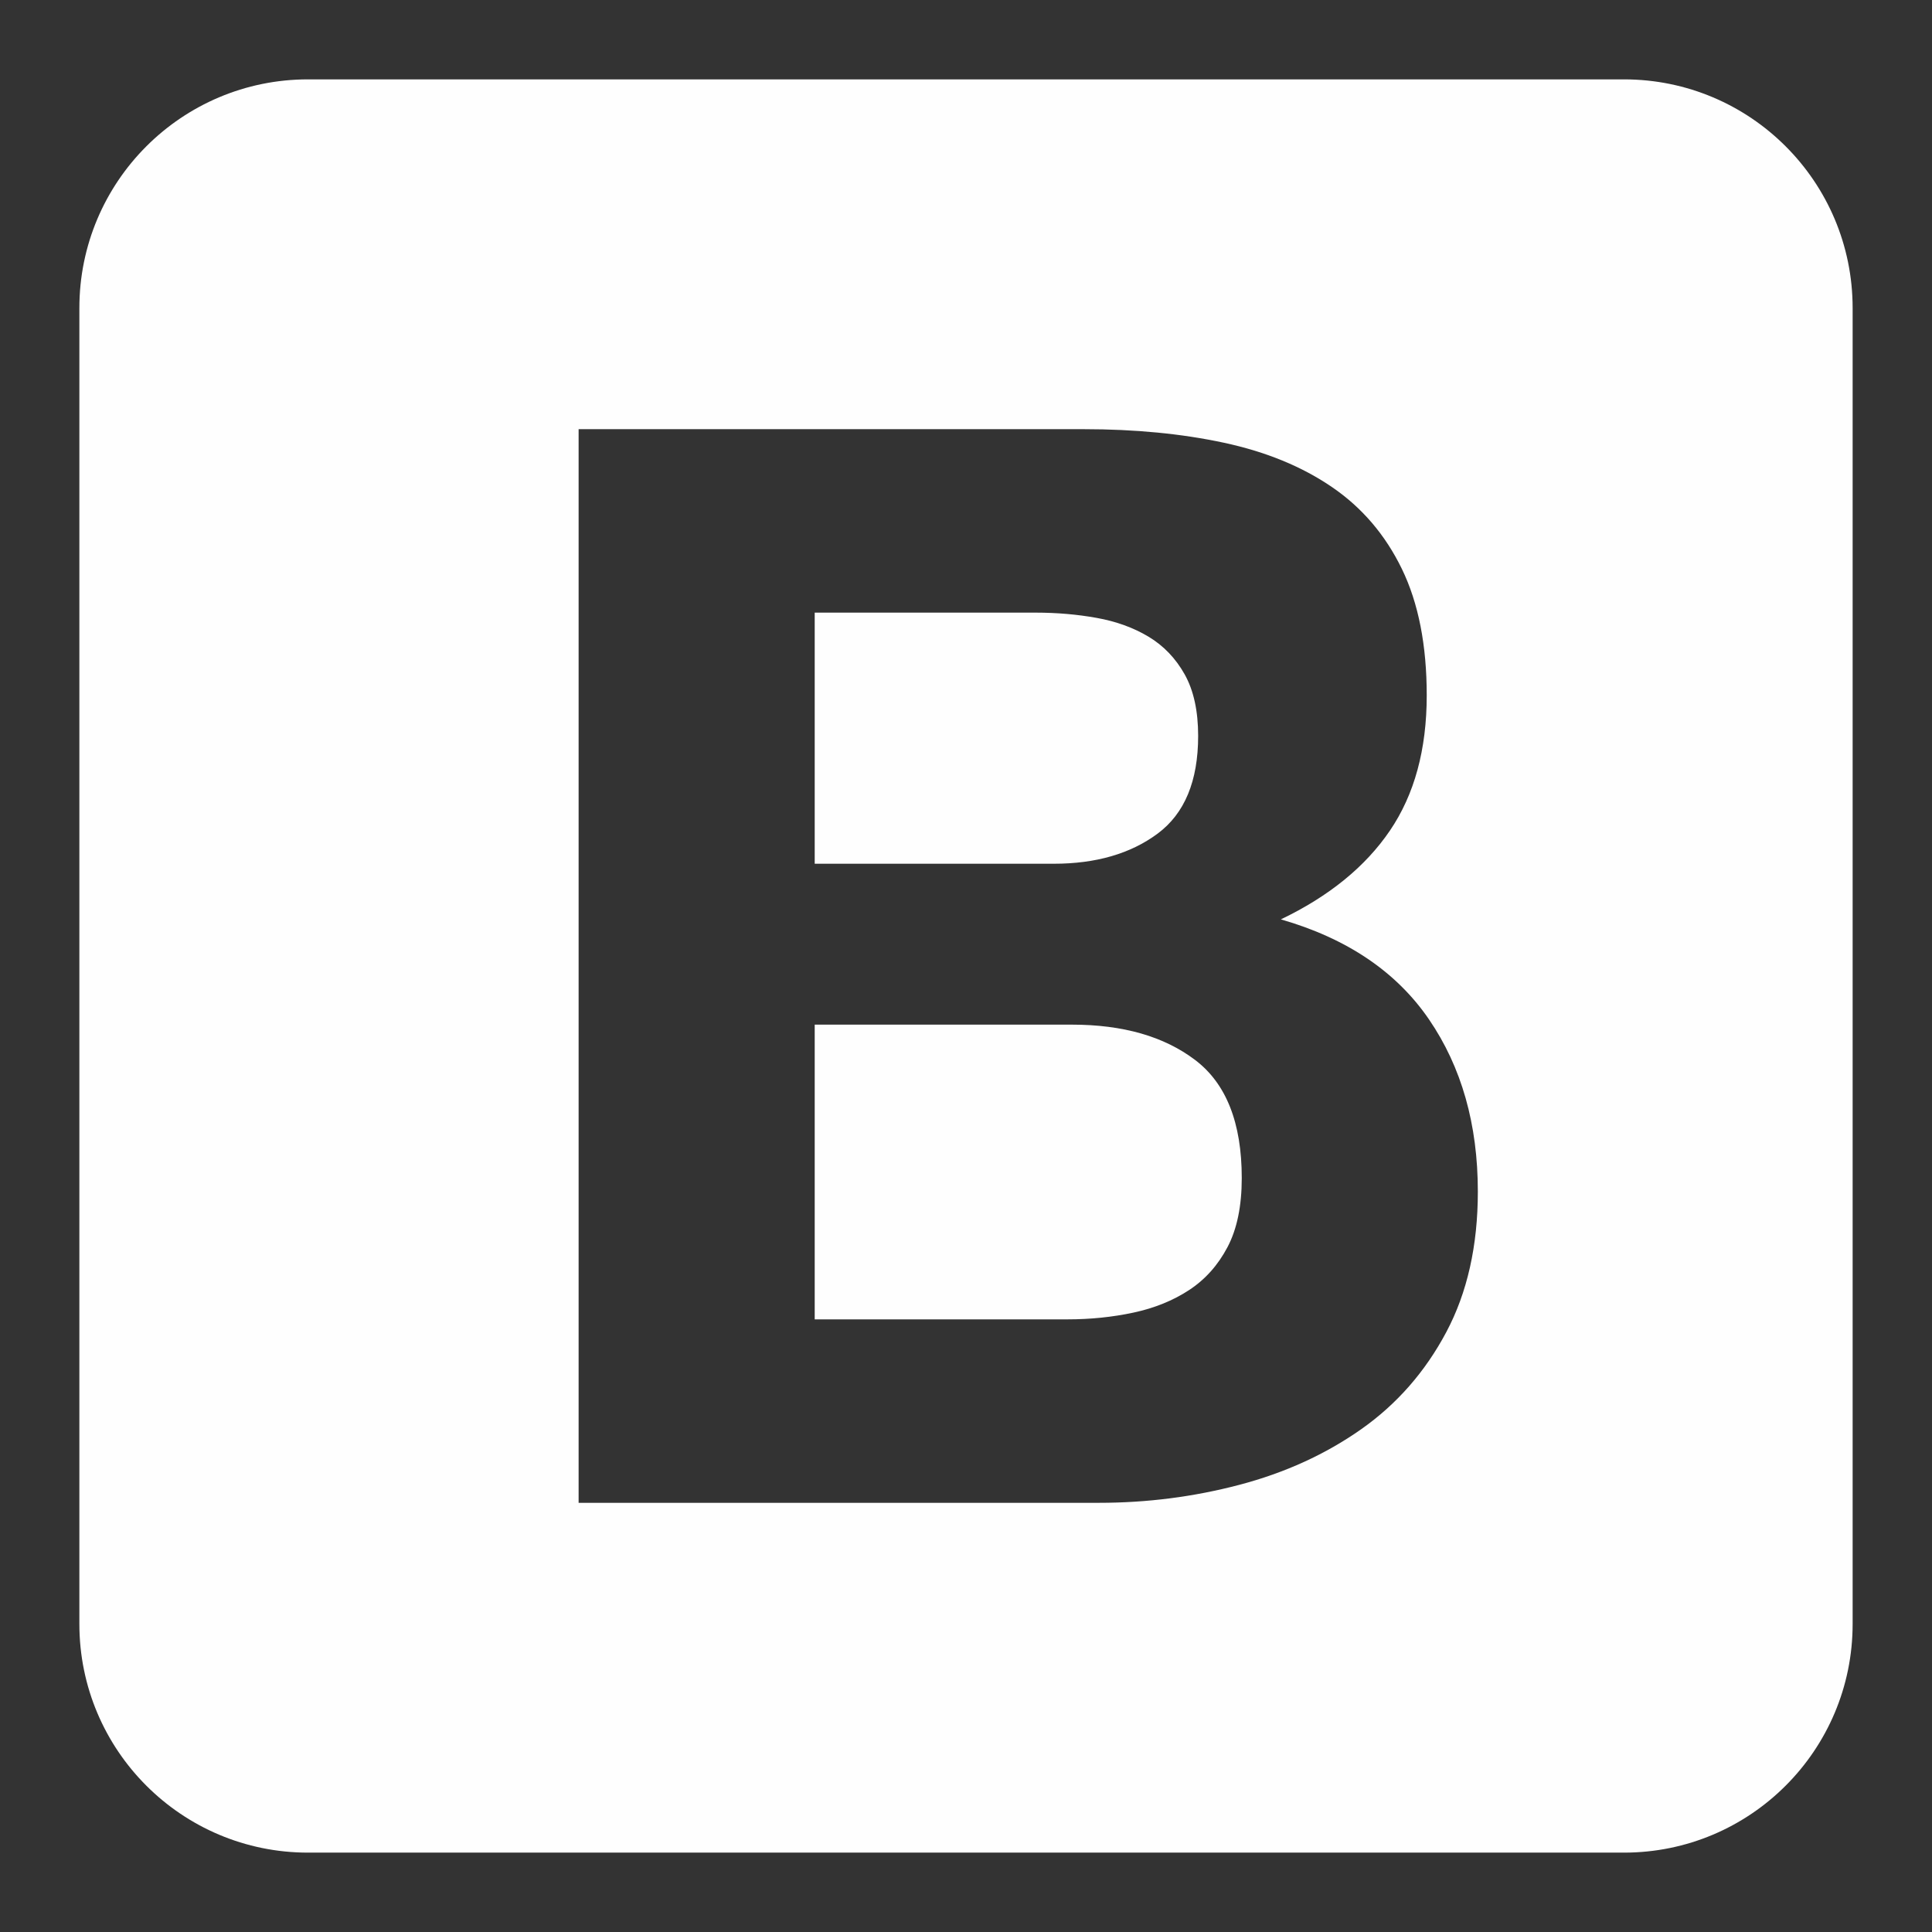
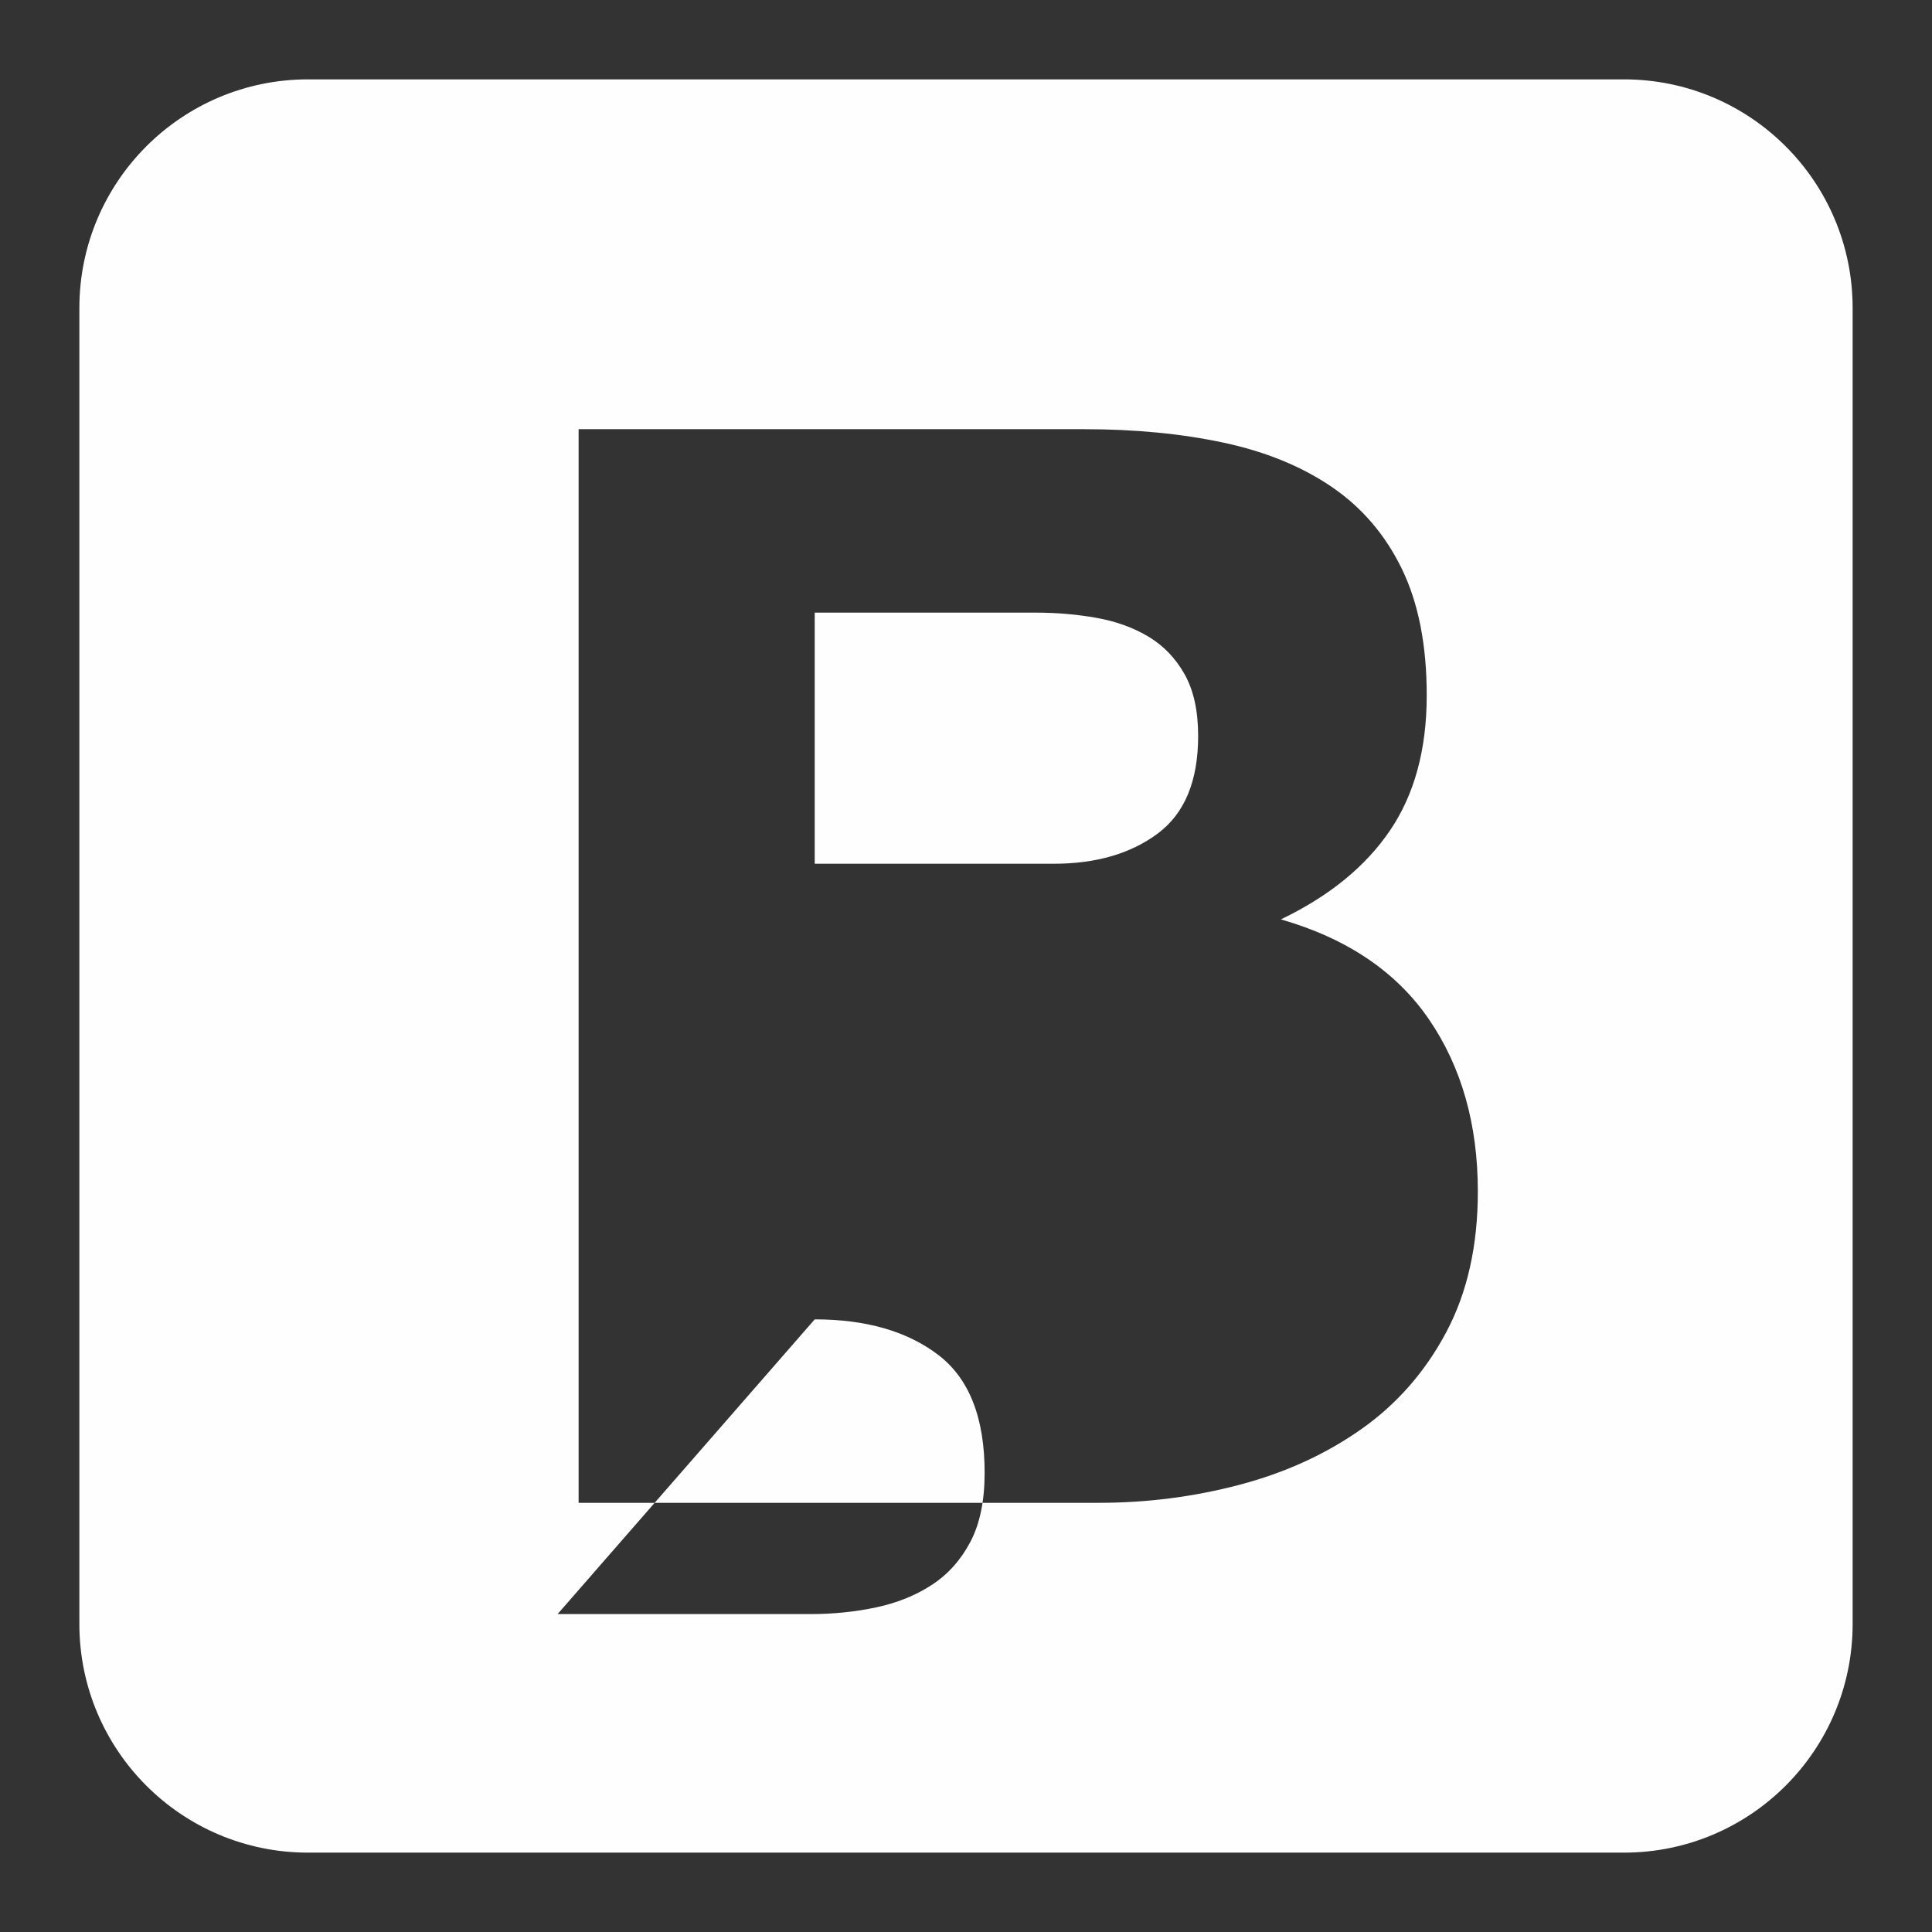
<svg xmlns="http://www.w3.org/2000/svg" xml:space="preserve" width="12.171mm" height="12.171mm" version="1.1" style="shape-rendering:geometricPrecision; text-rendering:geometricPrecision; image-rendering:optimizeQuality; fill-rule:evenodd; clip-rule:evenodd" viewBox="0 0 1217.1 1217.1">
  <rect x="0" y="0" width="1217.1" height="1217.1" fill="#333333" stroke="none" />
  <defs>
    <style type="text/css">
   
    .fil0 {fill:#FEFEFE}
   
  </style>
  </defs>
  <g id="Capa_x0020_1">
-     <path class="fil0" d="M1023.06 50c79.55,0 144.04,64.48 144.04,144.04l0 829.02c0,79.55 -64.48,144.04 -144.04,144.04l-829.02 0c-79.55,0 -144.04,-64.48 -144.04,-144.04l0 0 0 -829.02c0,-79.55 64.48,-144.04 144.04,-144.04l829.02 0zm-509.82 494.13l0 -158.19 139.25 0c13.26,0 26.05,1.1 38.36,3.31 12.32,2.21 23.21,6.16 32.69,11.84 9.47,5.69 17.05,13.58 22.73,23.68 5.68,10.11 8.53,23.06 8.53,38.84 0,28.42 -8.53,48.95 -25.58,61.58 -17.05,12.63 -38.84,18.94 -65.36,18.94l-150.62 0zm-148.73 -273.76l0 676.36 327.77 0c30.31,0 59.83,-3.78 88.57,-11.36 28.73,-7.58 54.31,-19.26 76.73,-35.05 22.42,-15.79 40.26,-36.16 53.52,-61.1 13.27,-24.95 19.89,-54.47 19.89,-88.58 0,-42.31 -10.26,-78.46 -30.78,-108.46 -20.53,-30 -51.63,-51 -93.31,-63 30.31,-14.52 53.21,-33.15 68.68,-55.89 15.47,-22.73 23.21,-51.15 23.21,-85.25 0,-31.58 -5.21,-58.1 -15.63,-79.58 -10.42,-21.47 -25.11,-38.68 -44.06,-51.62 -18.94,-12.95 -41.67,-22.27 -68.2,-27.95 -26.52,-5.68 -55.89,-8.52 -88.1,-8.52l-318.29 0zm148.73 560.79l0 -185.67 161.98 0c32.21,0 58.1,7.42 77.68,22.27 19.58,14.84 29.37,39.62 29.37,74.36 0,17.68 -3,32.21 -9,43.57 -6,11.37 -14.05,20.37 -24.16,27 -10.1,6.63 -21.79,11.37 -35.05,14.21 -13.26,2.84 -27.15,4.26 -41.68,4.26l-159.14 0z" />
+     <path class="fil0" d="M1023.06 50c79.55,0 144.04,64.48 144.04,144.04l0 829.02c0,79.55 -64.48,144.04 -144.04,144.04l-829.02 0c-79.55,0 -144.04,-64.48 -144.04,-144.04l0 0 0 -829.02c0,-79.55 64.48,-144.04 144.04,-144.04l829.02 0zm-509.82 494.13l0 -158.19 139.25 0c13.26,0 26.05,1.1 38.36,3.31 12.32,2.21 23.21,6.16 32.69,11.84 9.47,5.69 17.05,13.58 22.73,23.68 5.68,10.11 8.53,23.06 8.53,38.84 0,28.42 -8.53,48.95 -25.58,61.58 -17.05,12.63 -38.84,18.94 -65.36,18.94l-150.62 0zm-148.73 -273.76l0 676.36 327.77 0c30.31,0 59.83,-3.78 88.57,-11.36 28.73,-7.58 54.31,-19.26 76.73,-35.05 22.42,-15.79 40.26,-36.16 53.52,-61.1 13.27,-24.95 19.89,-54.47 19.89,-88.58 0,-42.31 -10.26,-78.46 -30.78,-108.46 -20.53,-30 -51.63,-51 -93.31,-63 30.31,-14.52 53.21,-33.15 68.68,-55.89 15.47,-22.73 23.21,-51.15 23.21,-85.25 0,-31.58 -5.21,-58.1 -15.63,-79.58 -10.42,-21.47 -25.11,-38.68 -44.06,-51.62 -18.94,-12.95 -41.67,-22.27 -68.2,-27.95 -26.52,-5.68 -55.89,-8.52 -88.1,-8.52l-318.29 0zm148.73 560.79c32.21,0 58.1,7.42 77.68,22.27 19.58,14.84 29.37,39.62 29.37,74.36 0,17.68 -3,32.21 -9,43.57 -6,11.37 -14.05,20.37 -24.16,27 -10.1,6.63 -21.79,11.37 -35.05,14.21 -13.26,2.84 -27.15,4.26 -41.68,4.26l-159.14 0z" />
  </g>
</svg>